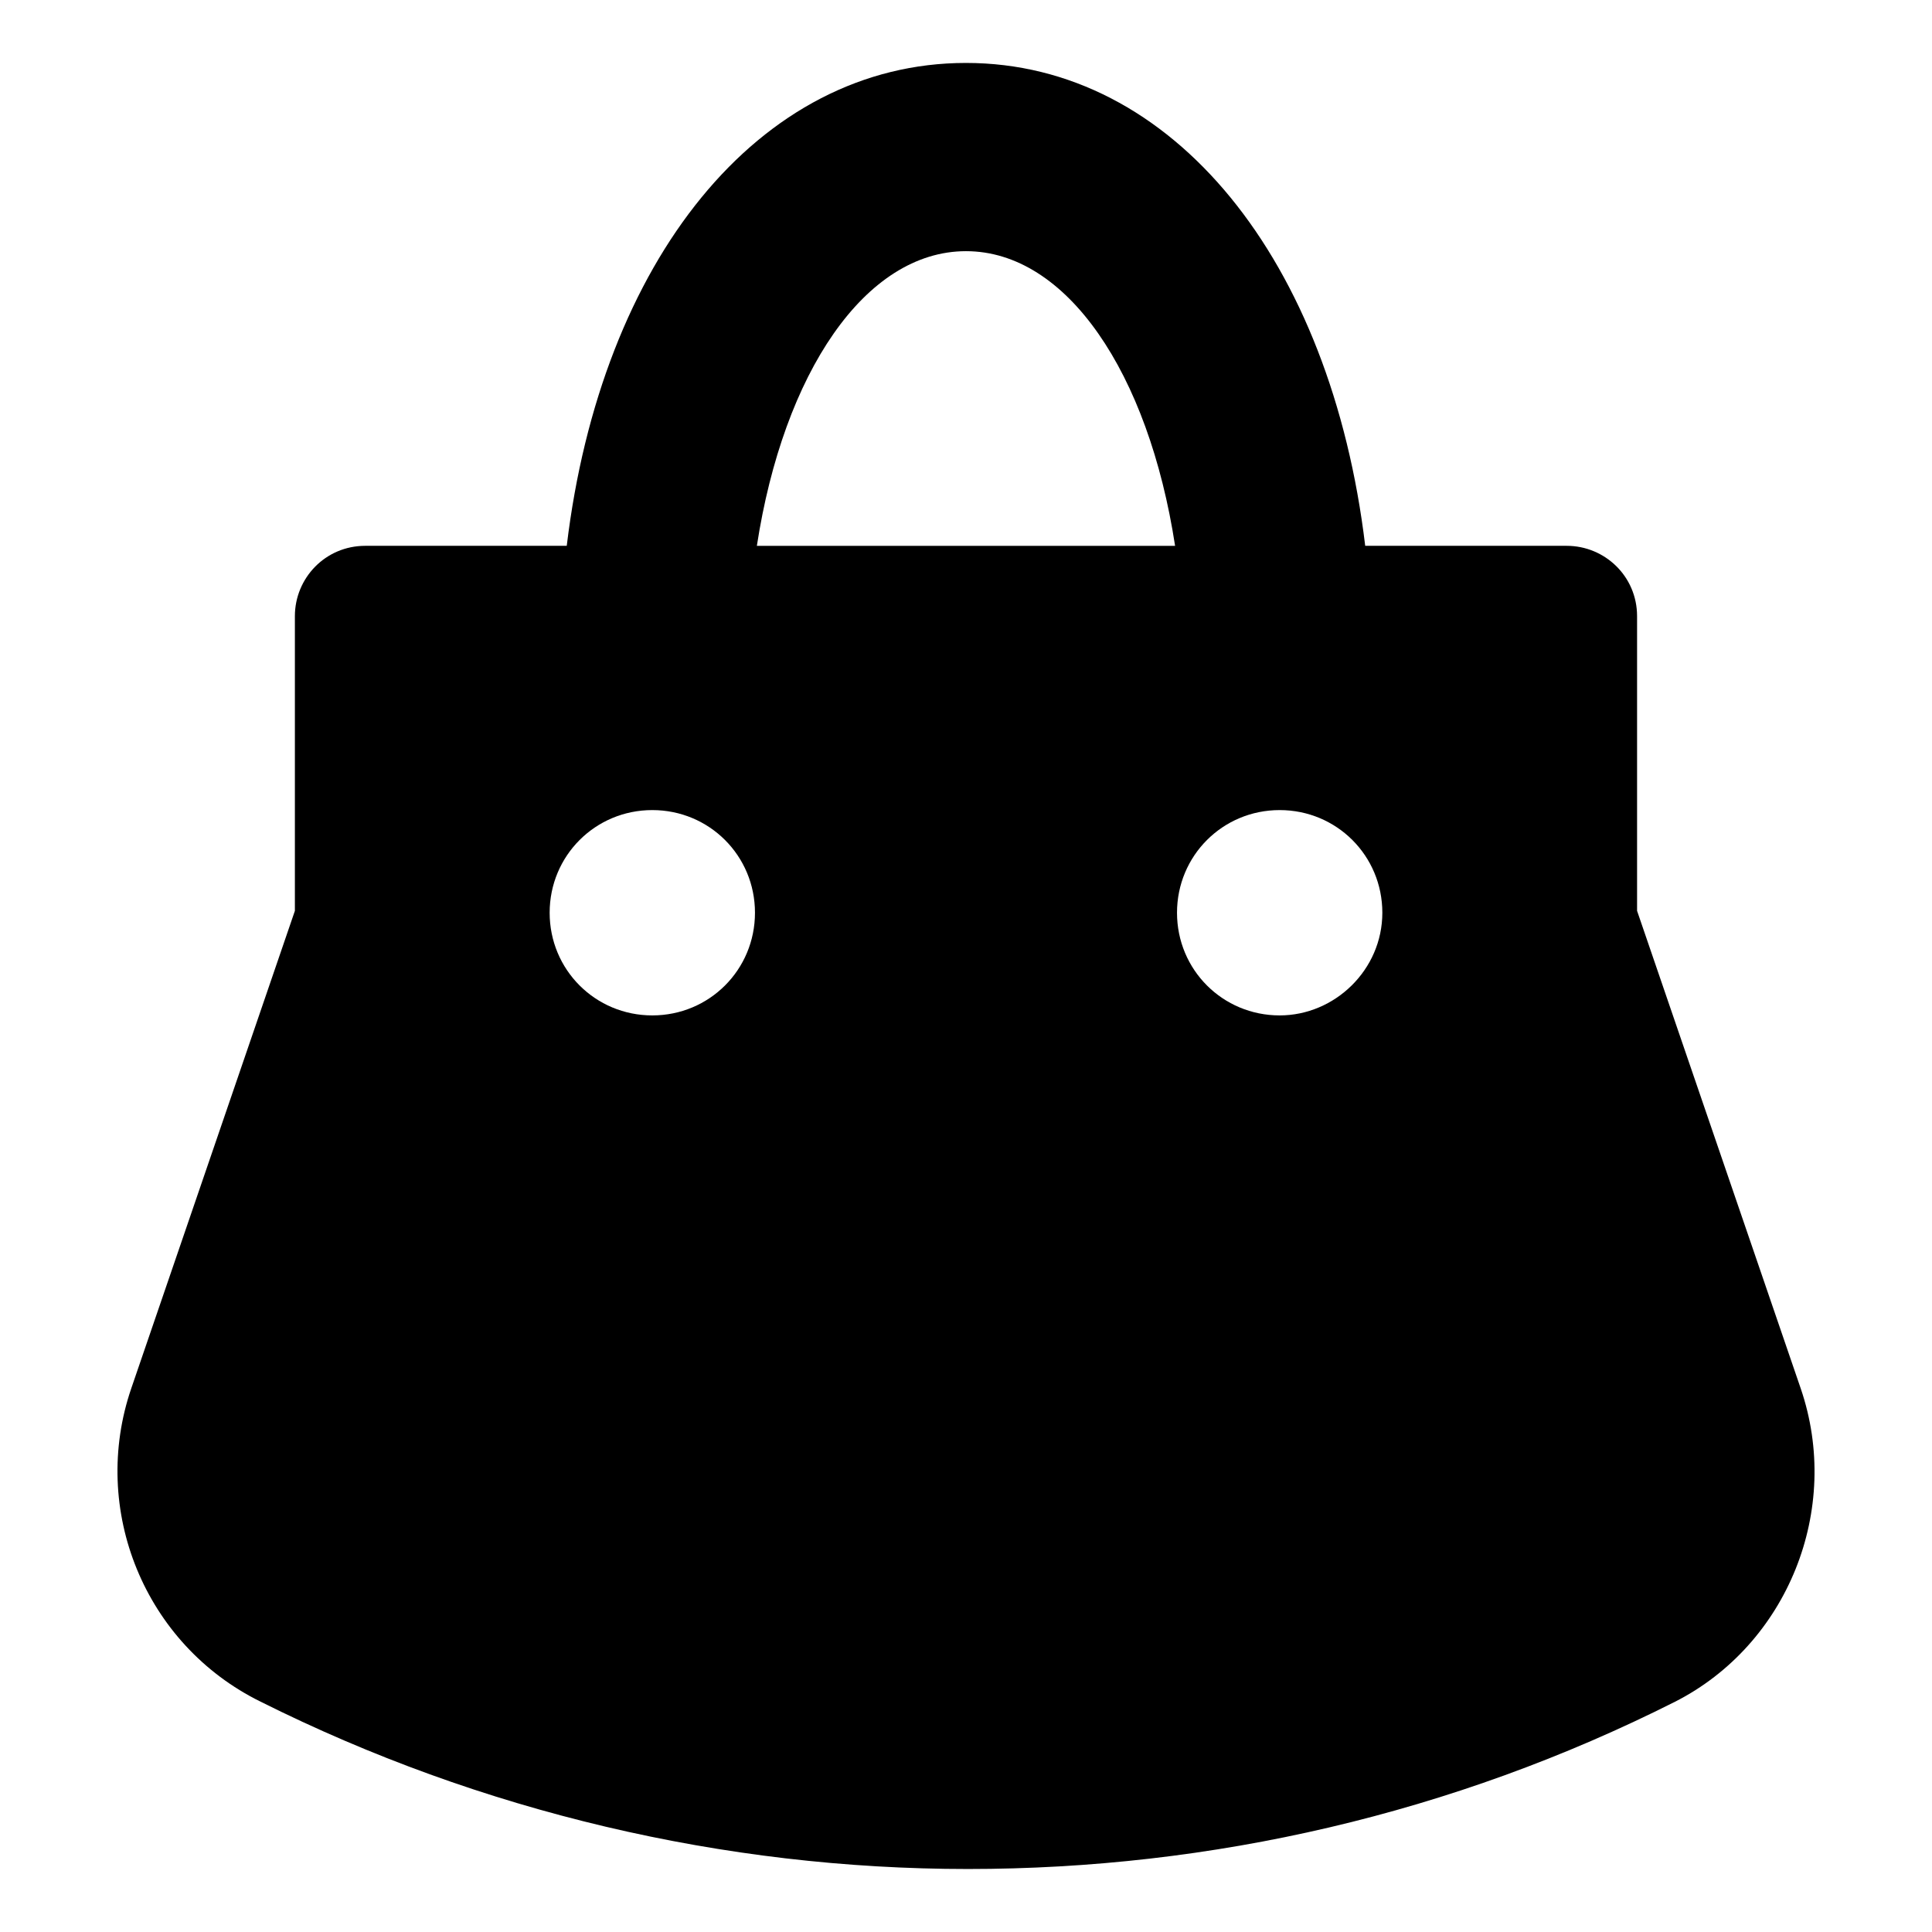
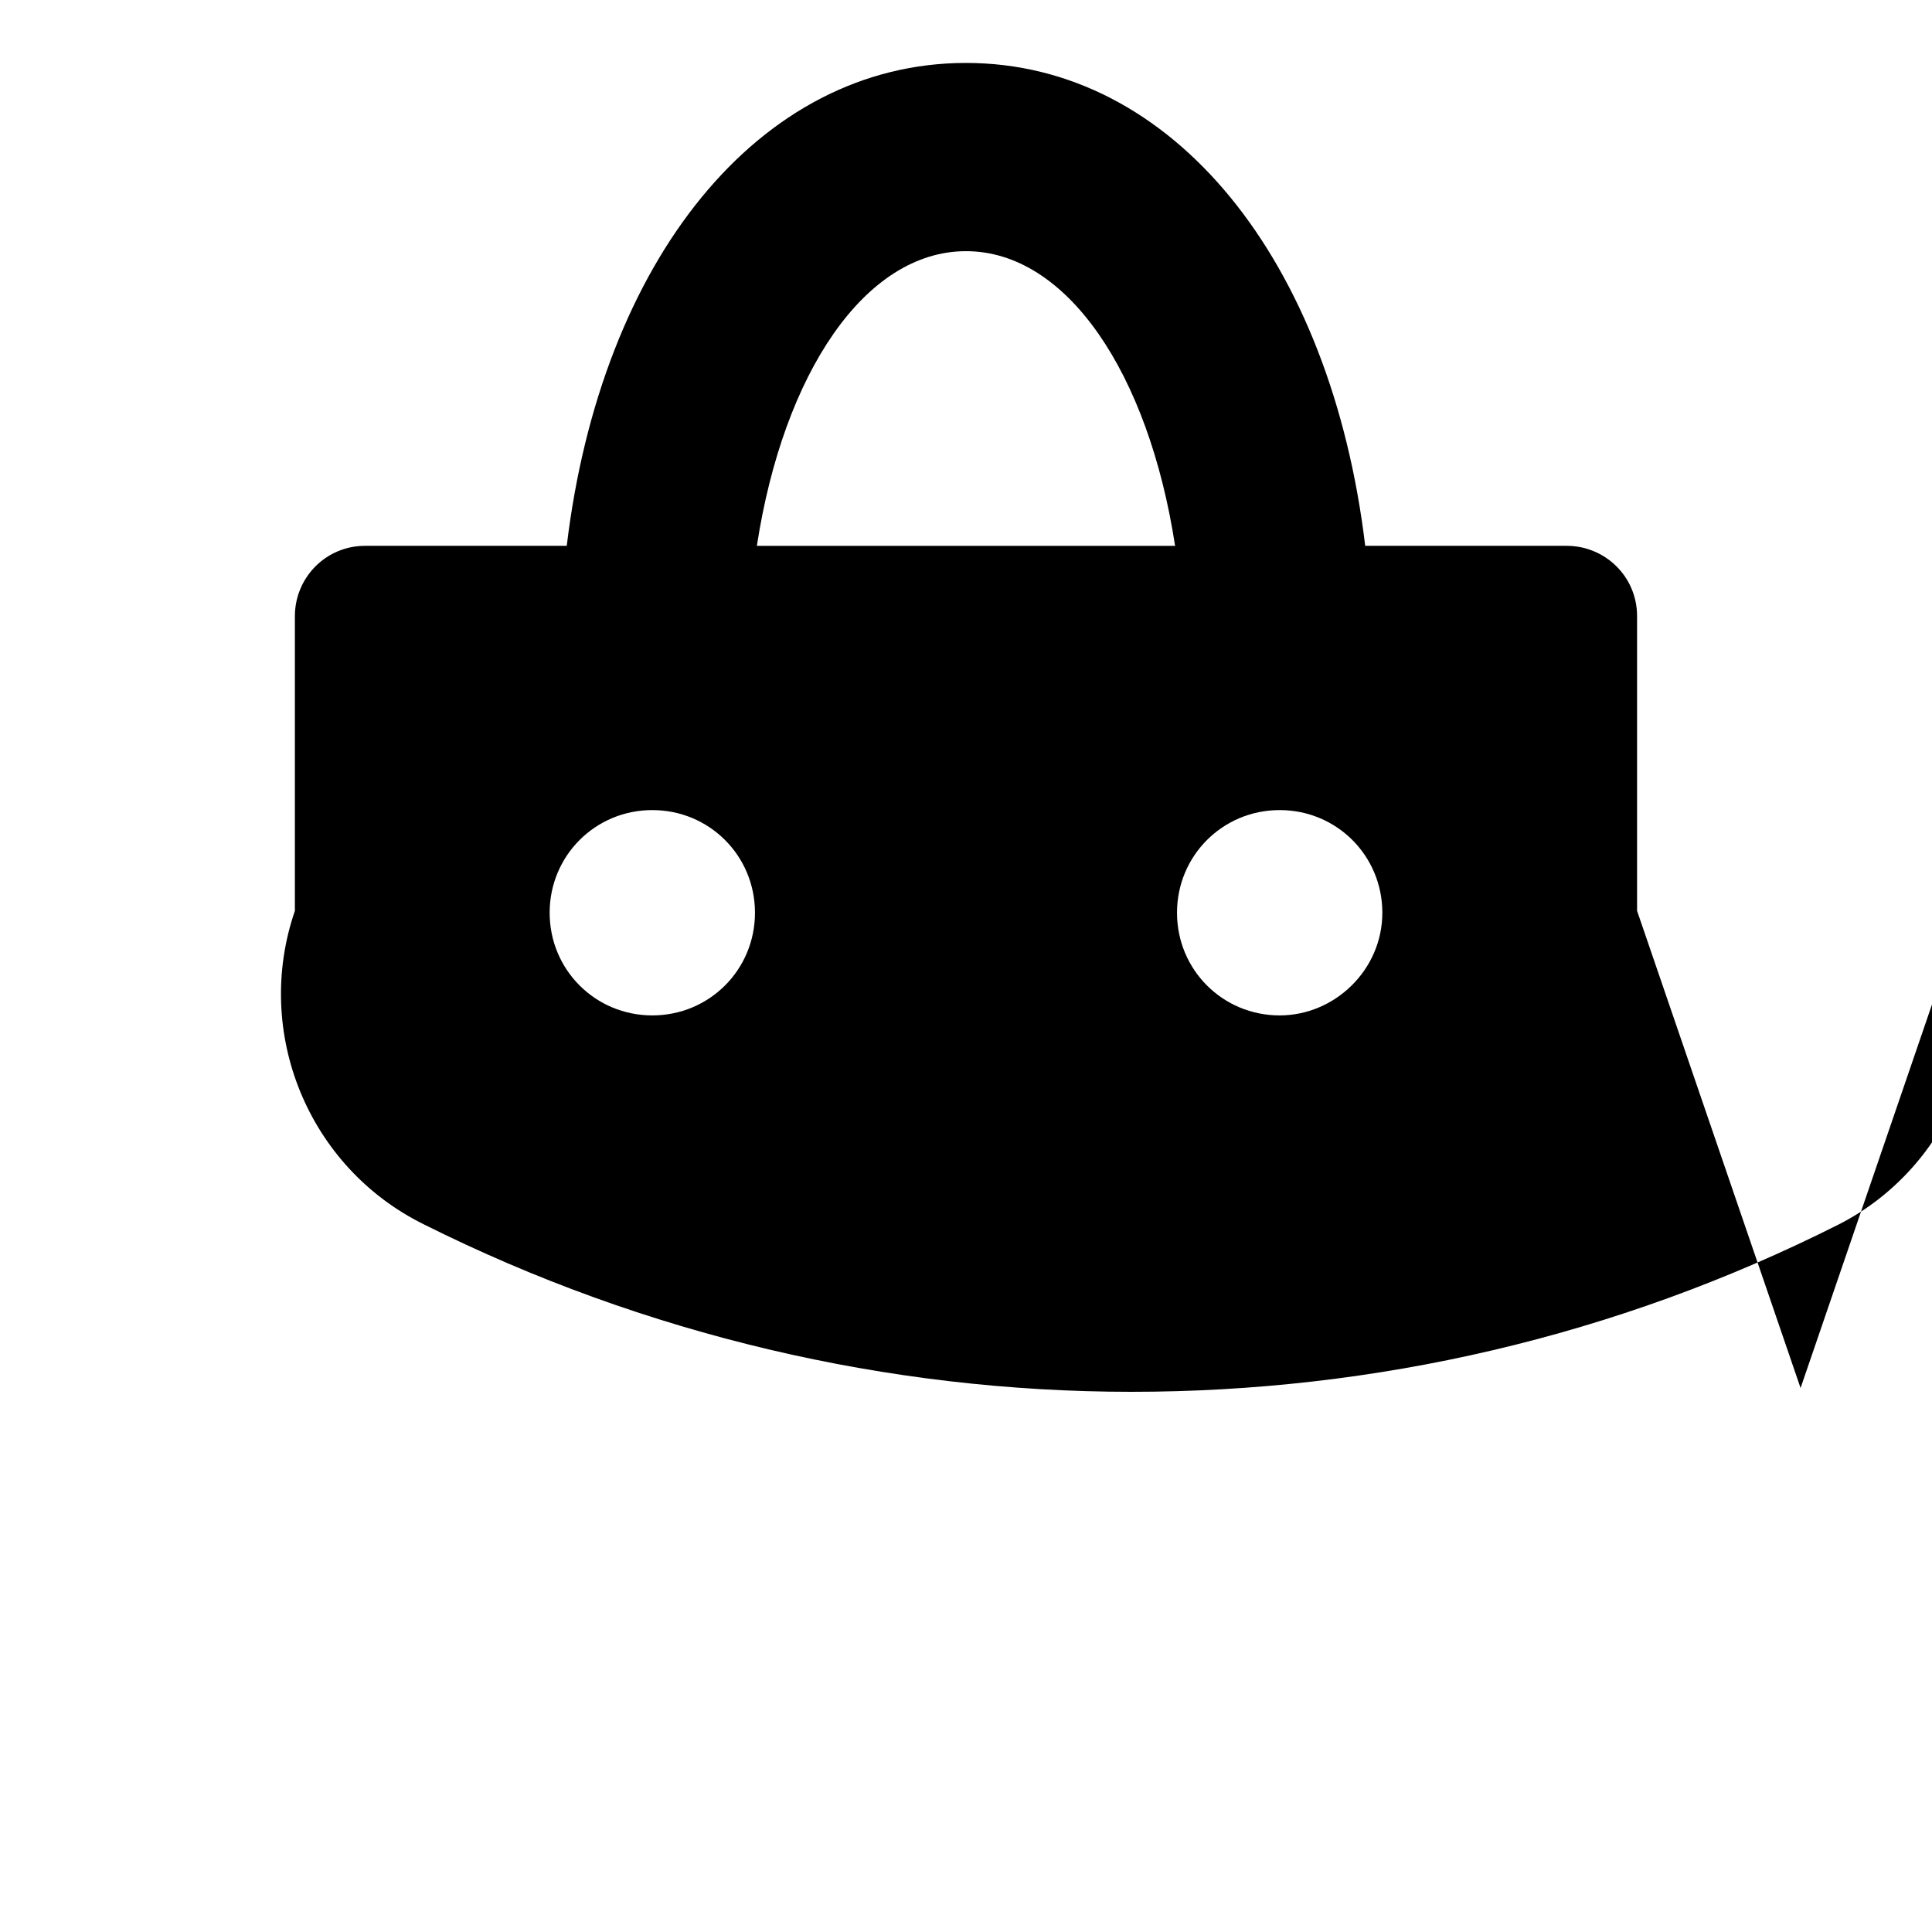
<svg xmlns="http://www.w3.org/2000/svg" fill="#000000" width="800px" height="800px" version="1.1" viewBox="144 144 512 512">
-   <path d="m621.17 511.84-43.328-126.46v-78.09c0-10.578-8.566-18.641-18.641-18.641h-53.406c-9.066-75.57-50.883-127.97-105.8-127.97-54.918 0-96.734 52.398-105.8 127.97h-53.406c-10.578 0-18.641 8.566-18.641 18.641v78.09l-43.328 126.46c-11.082 32.242 3.527 68.016 34.258 83.129 58.441 29.223 122.93 44.336 187.42 44.336s128.47-14.609 187.42-44.336c29.727-15.113 44.336-50.883 33.254-83.129zm-304.3-98.746c-15.113 0-27.207-12.09-27.207-27.207 0-15.113 12.09-27.207 27.207-27.207 15.113 0 27.207 12.09 27.207 27.207-0.004 15.117-12.094 27.207-27.207 27.207zm27.707-124.44c7.055-45.848 28.719-78.09 55.418-78.09 26.703 0 48.367 32.242 55.418 78.09zm138.55 124.44c-15.113 0-27.207-12.09-27.207-27.207 0-15.113 12.09-27.207 27.207-27.207 15.113 0 27.207 12.09 27.207 27.207-0.004 15.117-12.598 27.207-27.207 27.207z" />
+   <path d="m621.17 511.84-43.328-126.46v-78.09c0-10.578-8.566-18.641-18.641-18.641h-53.406c-9.066-75.57-50.883-127.97-105.8-127.97-54.918 0-96.734 52.398-105.8 127.97h-53.406c-10.578 0-18.641 8.566-18.641 18.641v78.09c-11.082 32.242 3.527 68.016 34.258 83.129 58.441 29.223 122.93 44.336 187.42 44.336s128.47-14.609 187.42-44.336c29.727-15.113 44.336-50.883 33.254-83.129zm-304.3-98.746c-15.113 0-27.207-12.09-27.207-27.207 0-15.113 12.09-27.207 27.207-27.207 15.113 0 27.207 12.09 27.207 27.207-0.004 15.117-12.094 27.207-27.207 27.207zm27.707-124.44c7.055-45.848 28.719-78.09 55.418-78.09 26.703 0 48.367 32.242 55.418 78.09zm138.55 124.44c-15.113 0-27.207-12.09-27.207-27.207 0-15.113 12.09-27.207 27.207-27.207 15.113 0 27.207 12.09 27.207 27.207-0.004 15.117-12.598 27.207-27.207 27.207z" />
</svg>